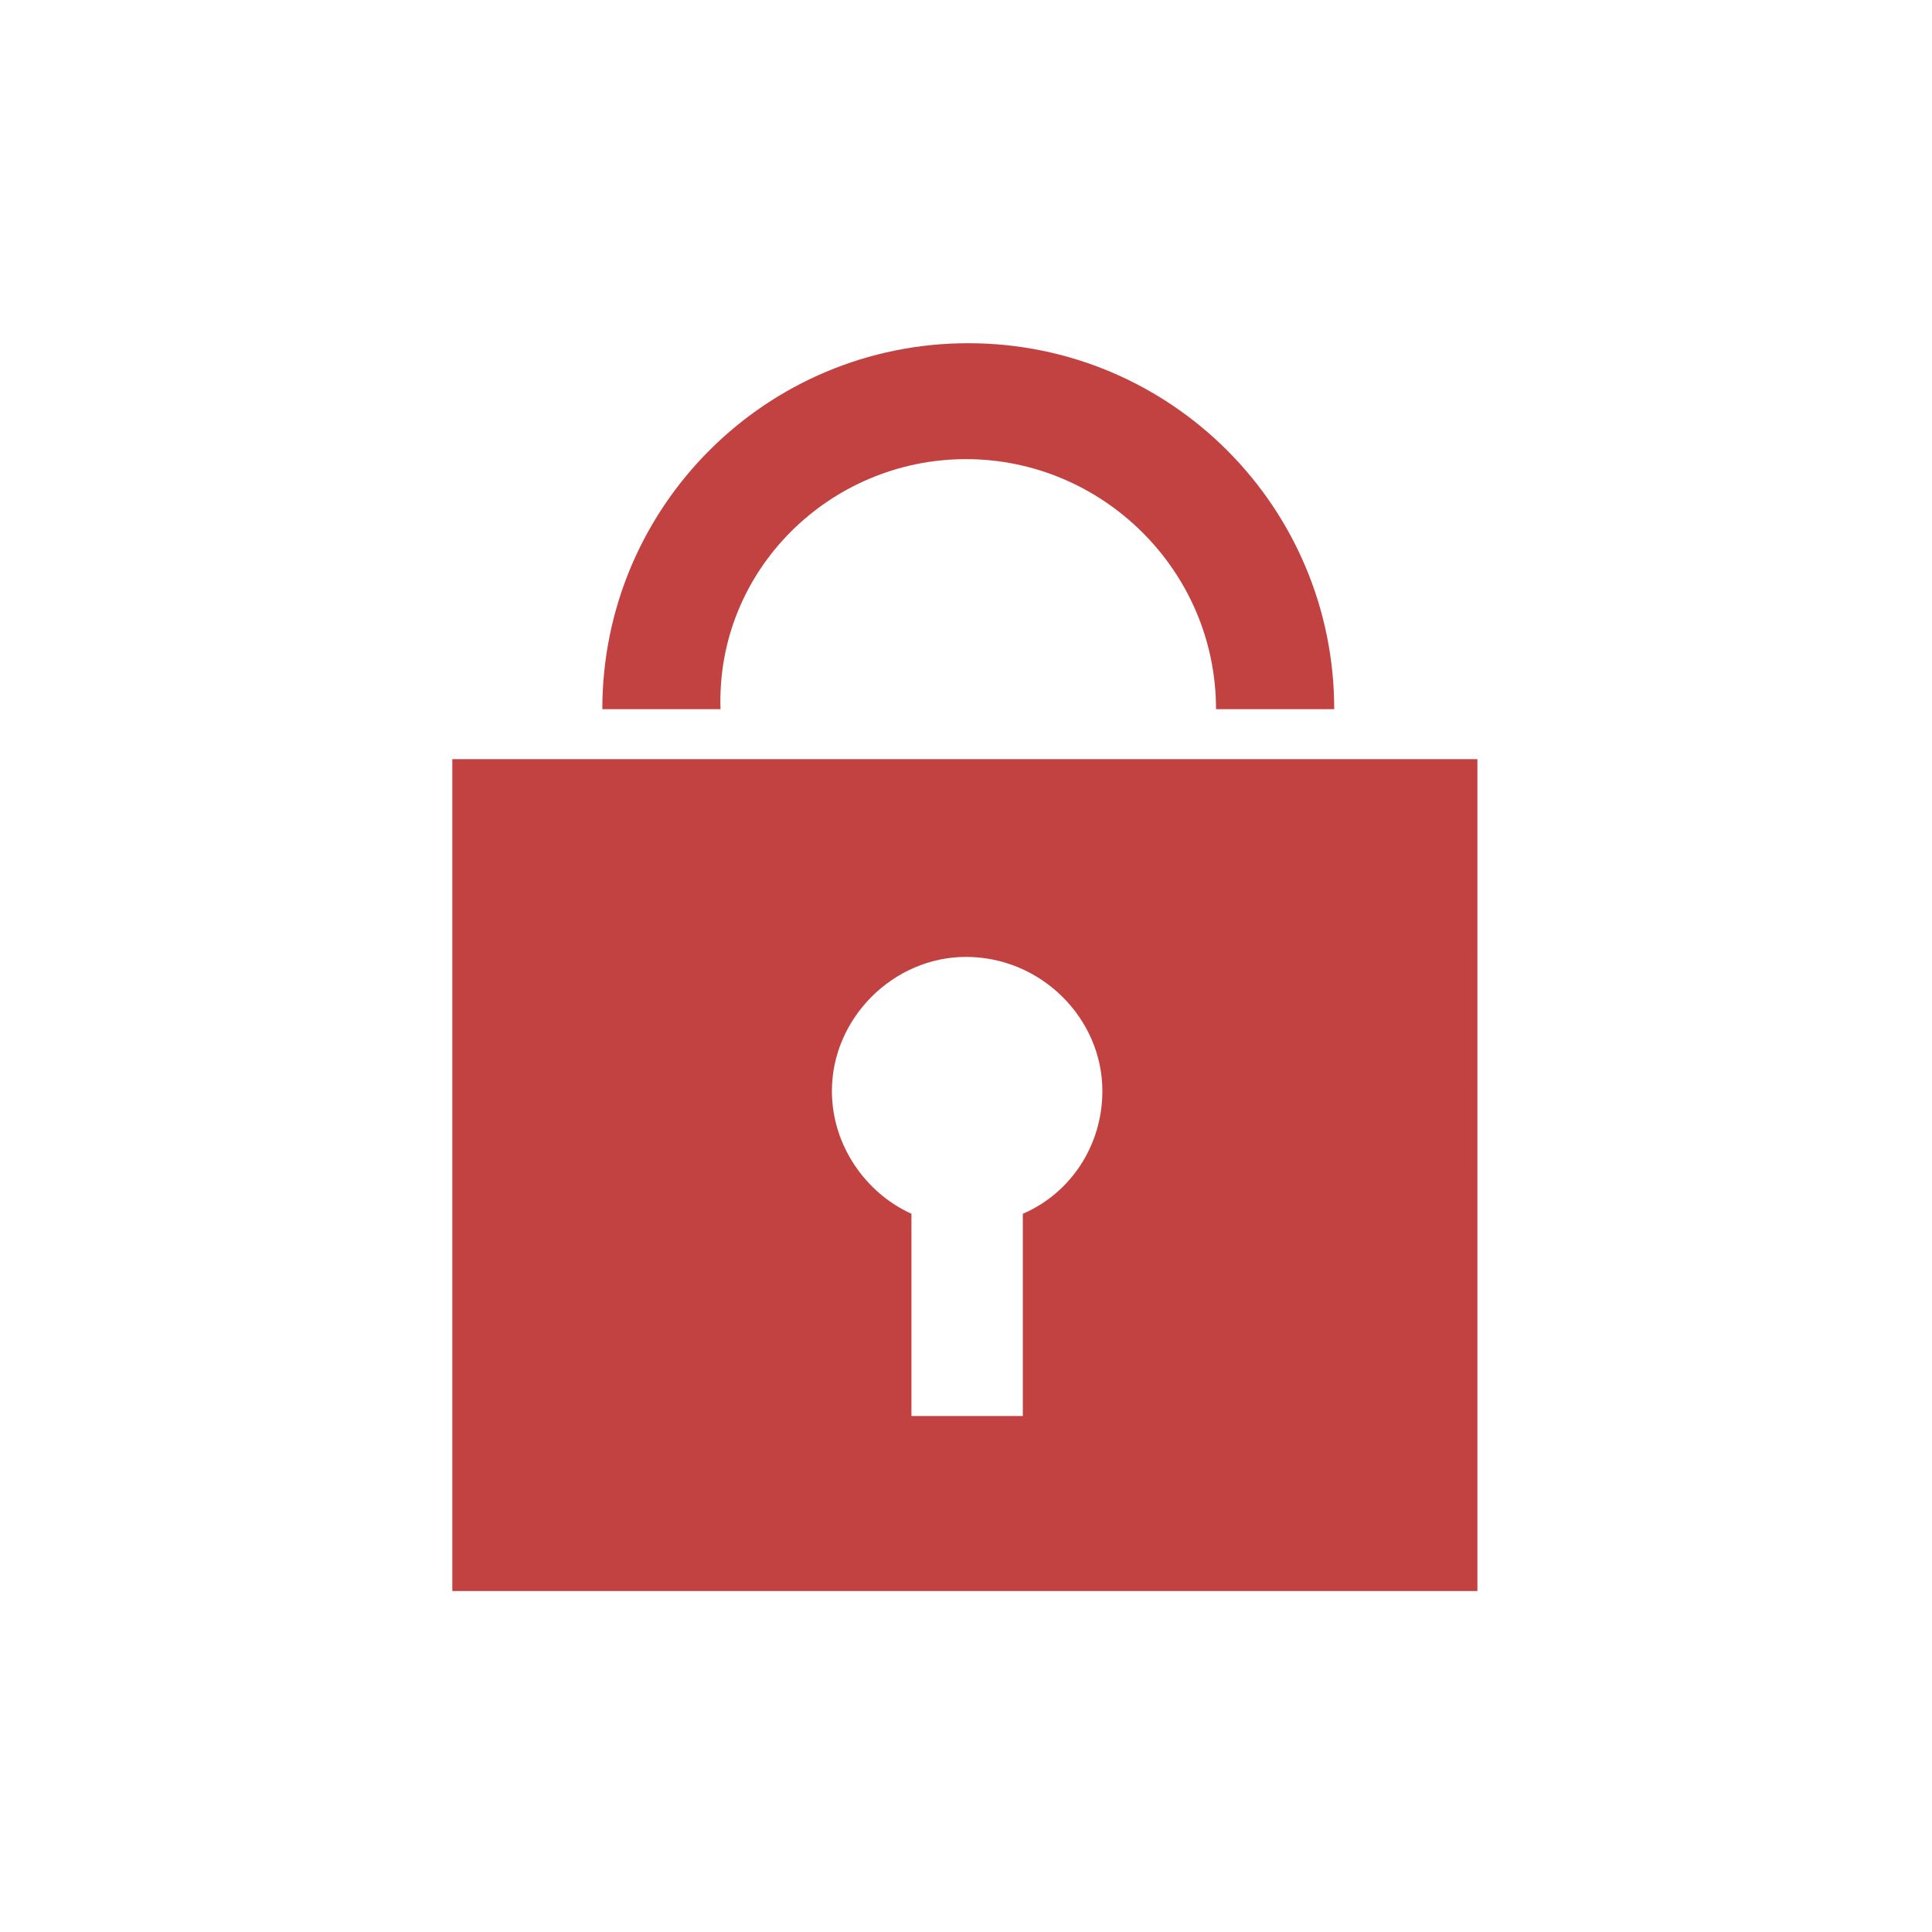
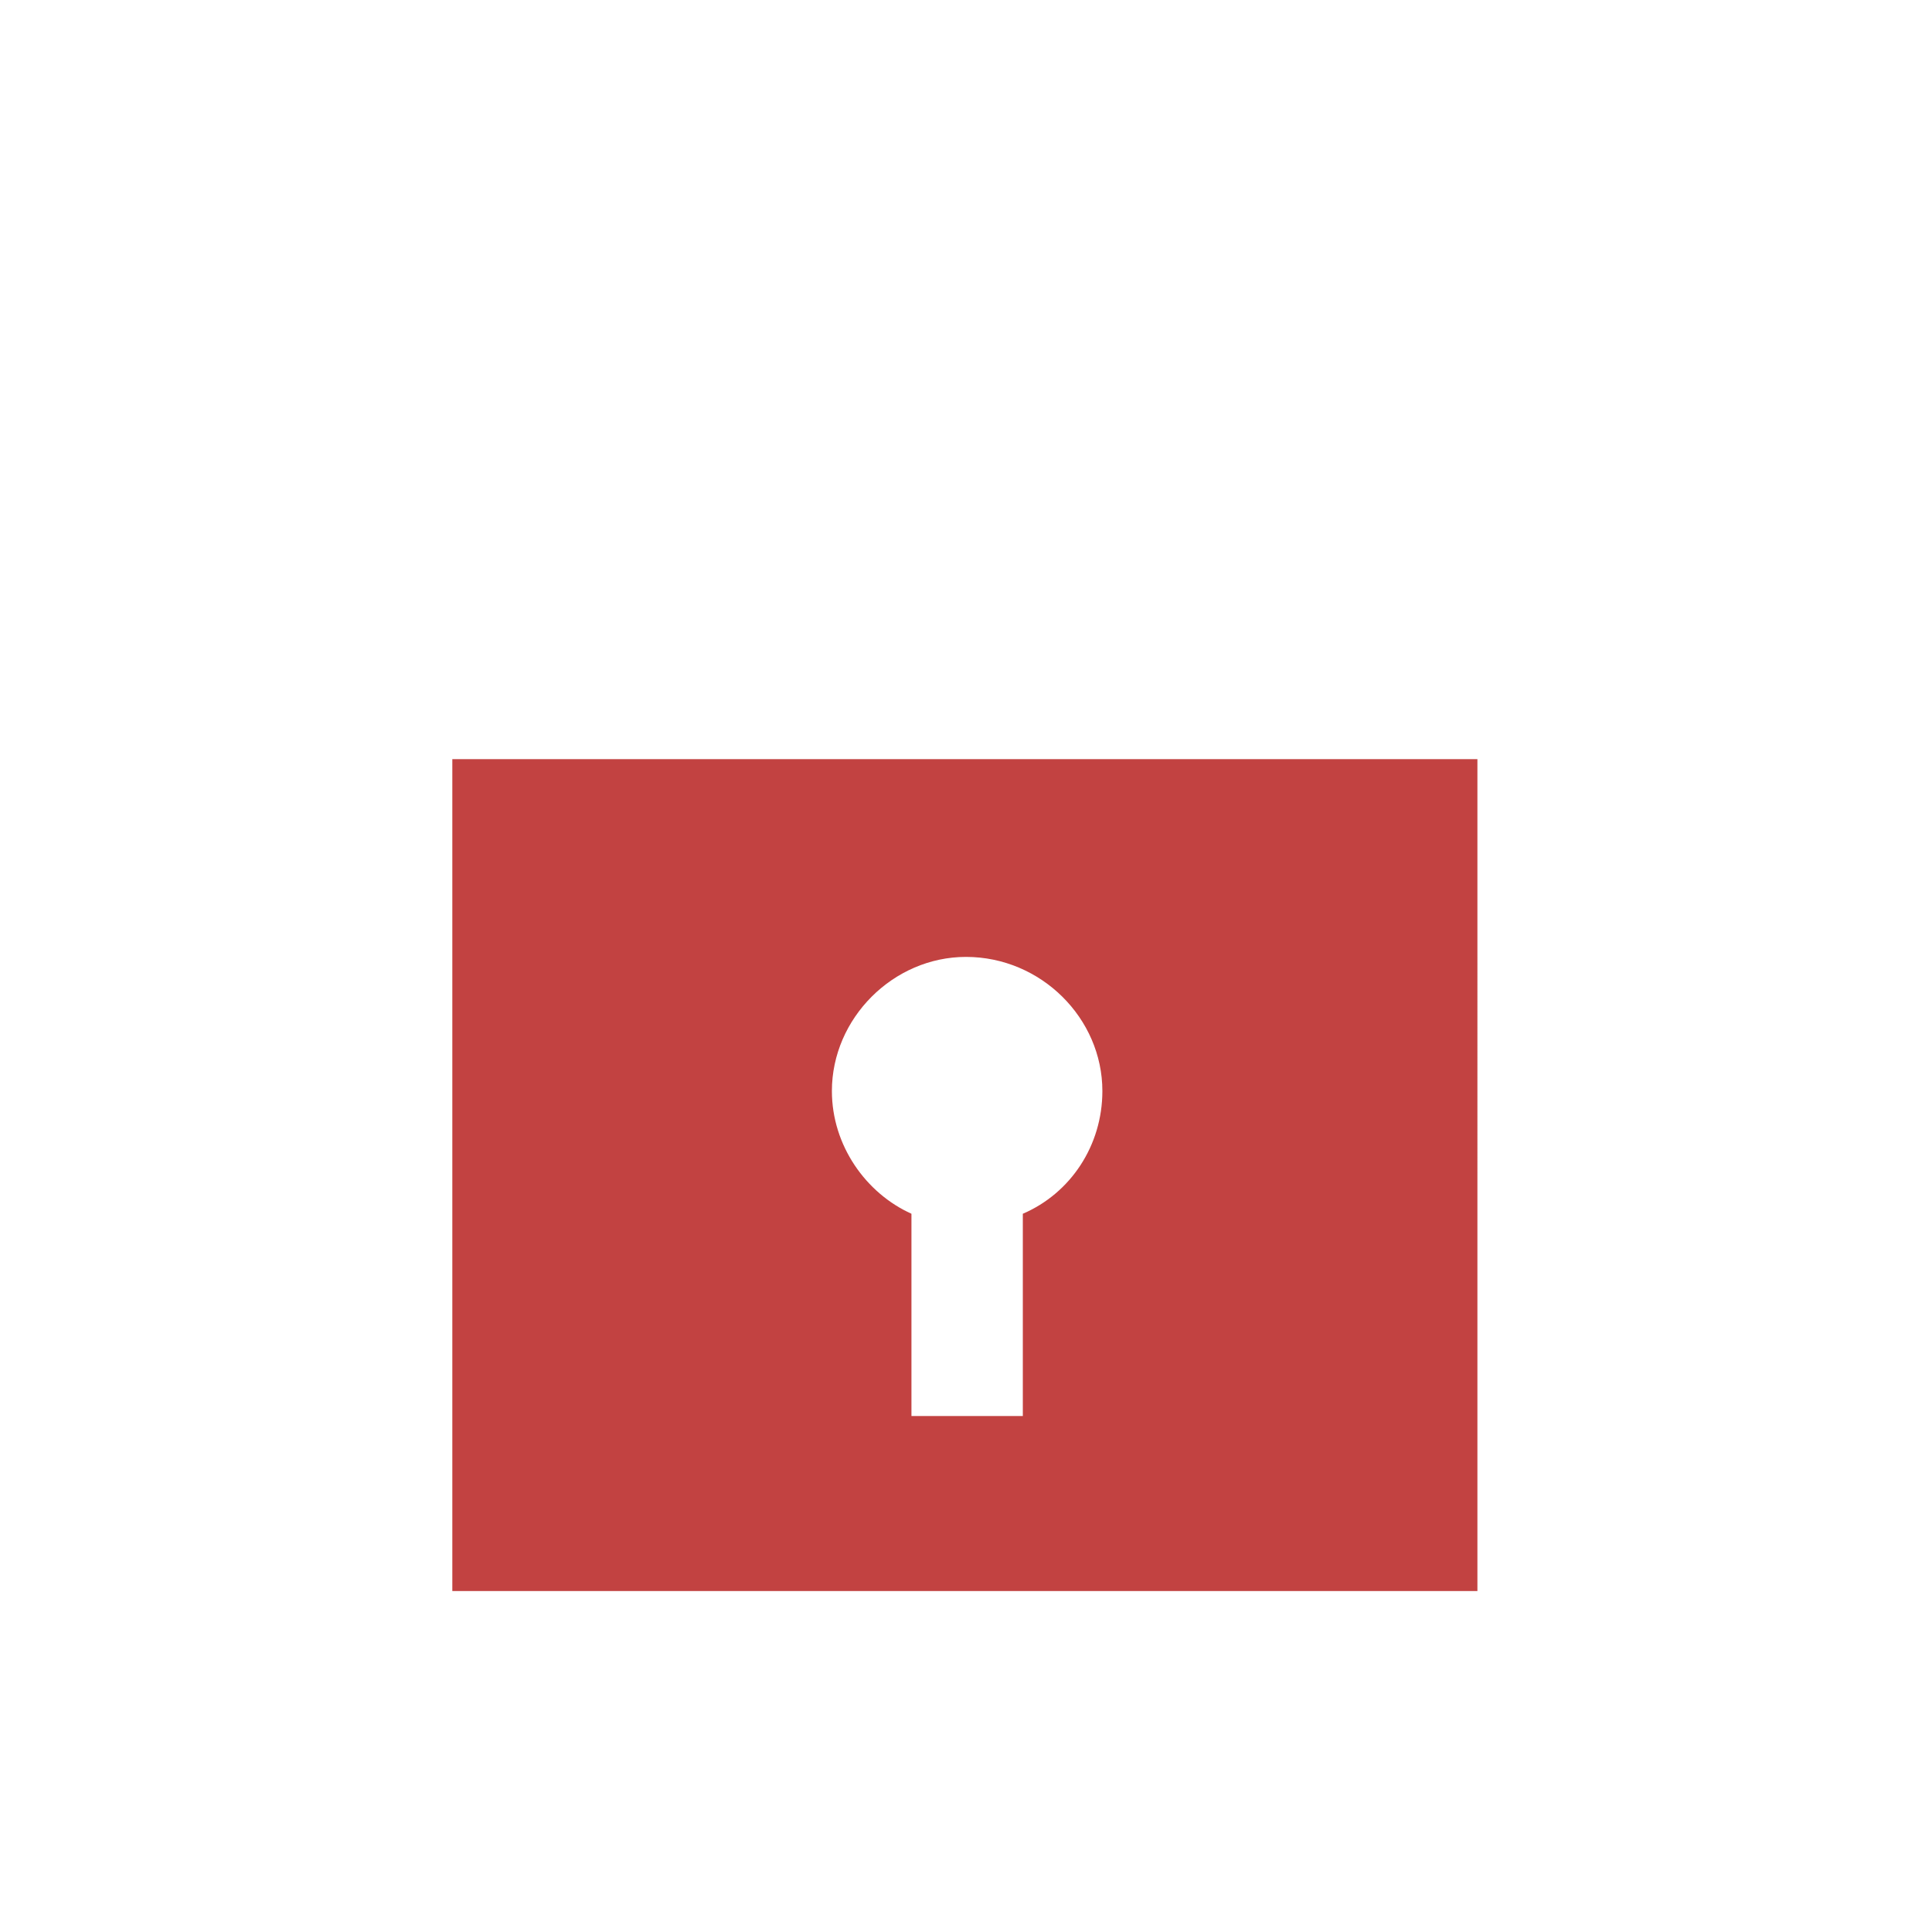
<svg xmlns="http://www.w3.org/2000/svg" version="1.1" x="0px" y="0px" viewBox="0 0 85 85" style="enable-background:new 0 0 85 85;" xml:space="preserve">
  <style type="text/css">
	.st0{fill:none;}
	.st1{fill:#c24241;}
</style>
  <g id="レイヤー_1">
</g>
  <g id="イラスト">
    <rect x="0" y="0" transform="matrix(-1.836970e-16 1 -1 -1.836970e-16 85 4.618528e-13)" class="st0" width="85" height="85" />
    <g>
      <path class="st1" d="M19.9,70h45.1V33.4H19.9V70z M42.5,42.1c3.3,0,6,2.7,6,5.9c0,2.4-1.4,4.5-3.5,5.4v8.9h-4.9v-8.9    c-2-0.9-3.5-3-3.5-5.4C36.6,44.8,39.3,42.1,42.5,42.1z" />
-       <path class="st1" d="M42.5,20.2c6,0,11,4.9,11,11h5.2c0-8.9-7.2-16.1-16.1-16.1c-8.9,0-16.1,7.2-16.1,16.1h5.2    C31.5,25.1,36.5,20.2,42.5,20.2z" />
    </g>
  </g>
</svg>